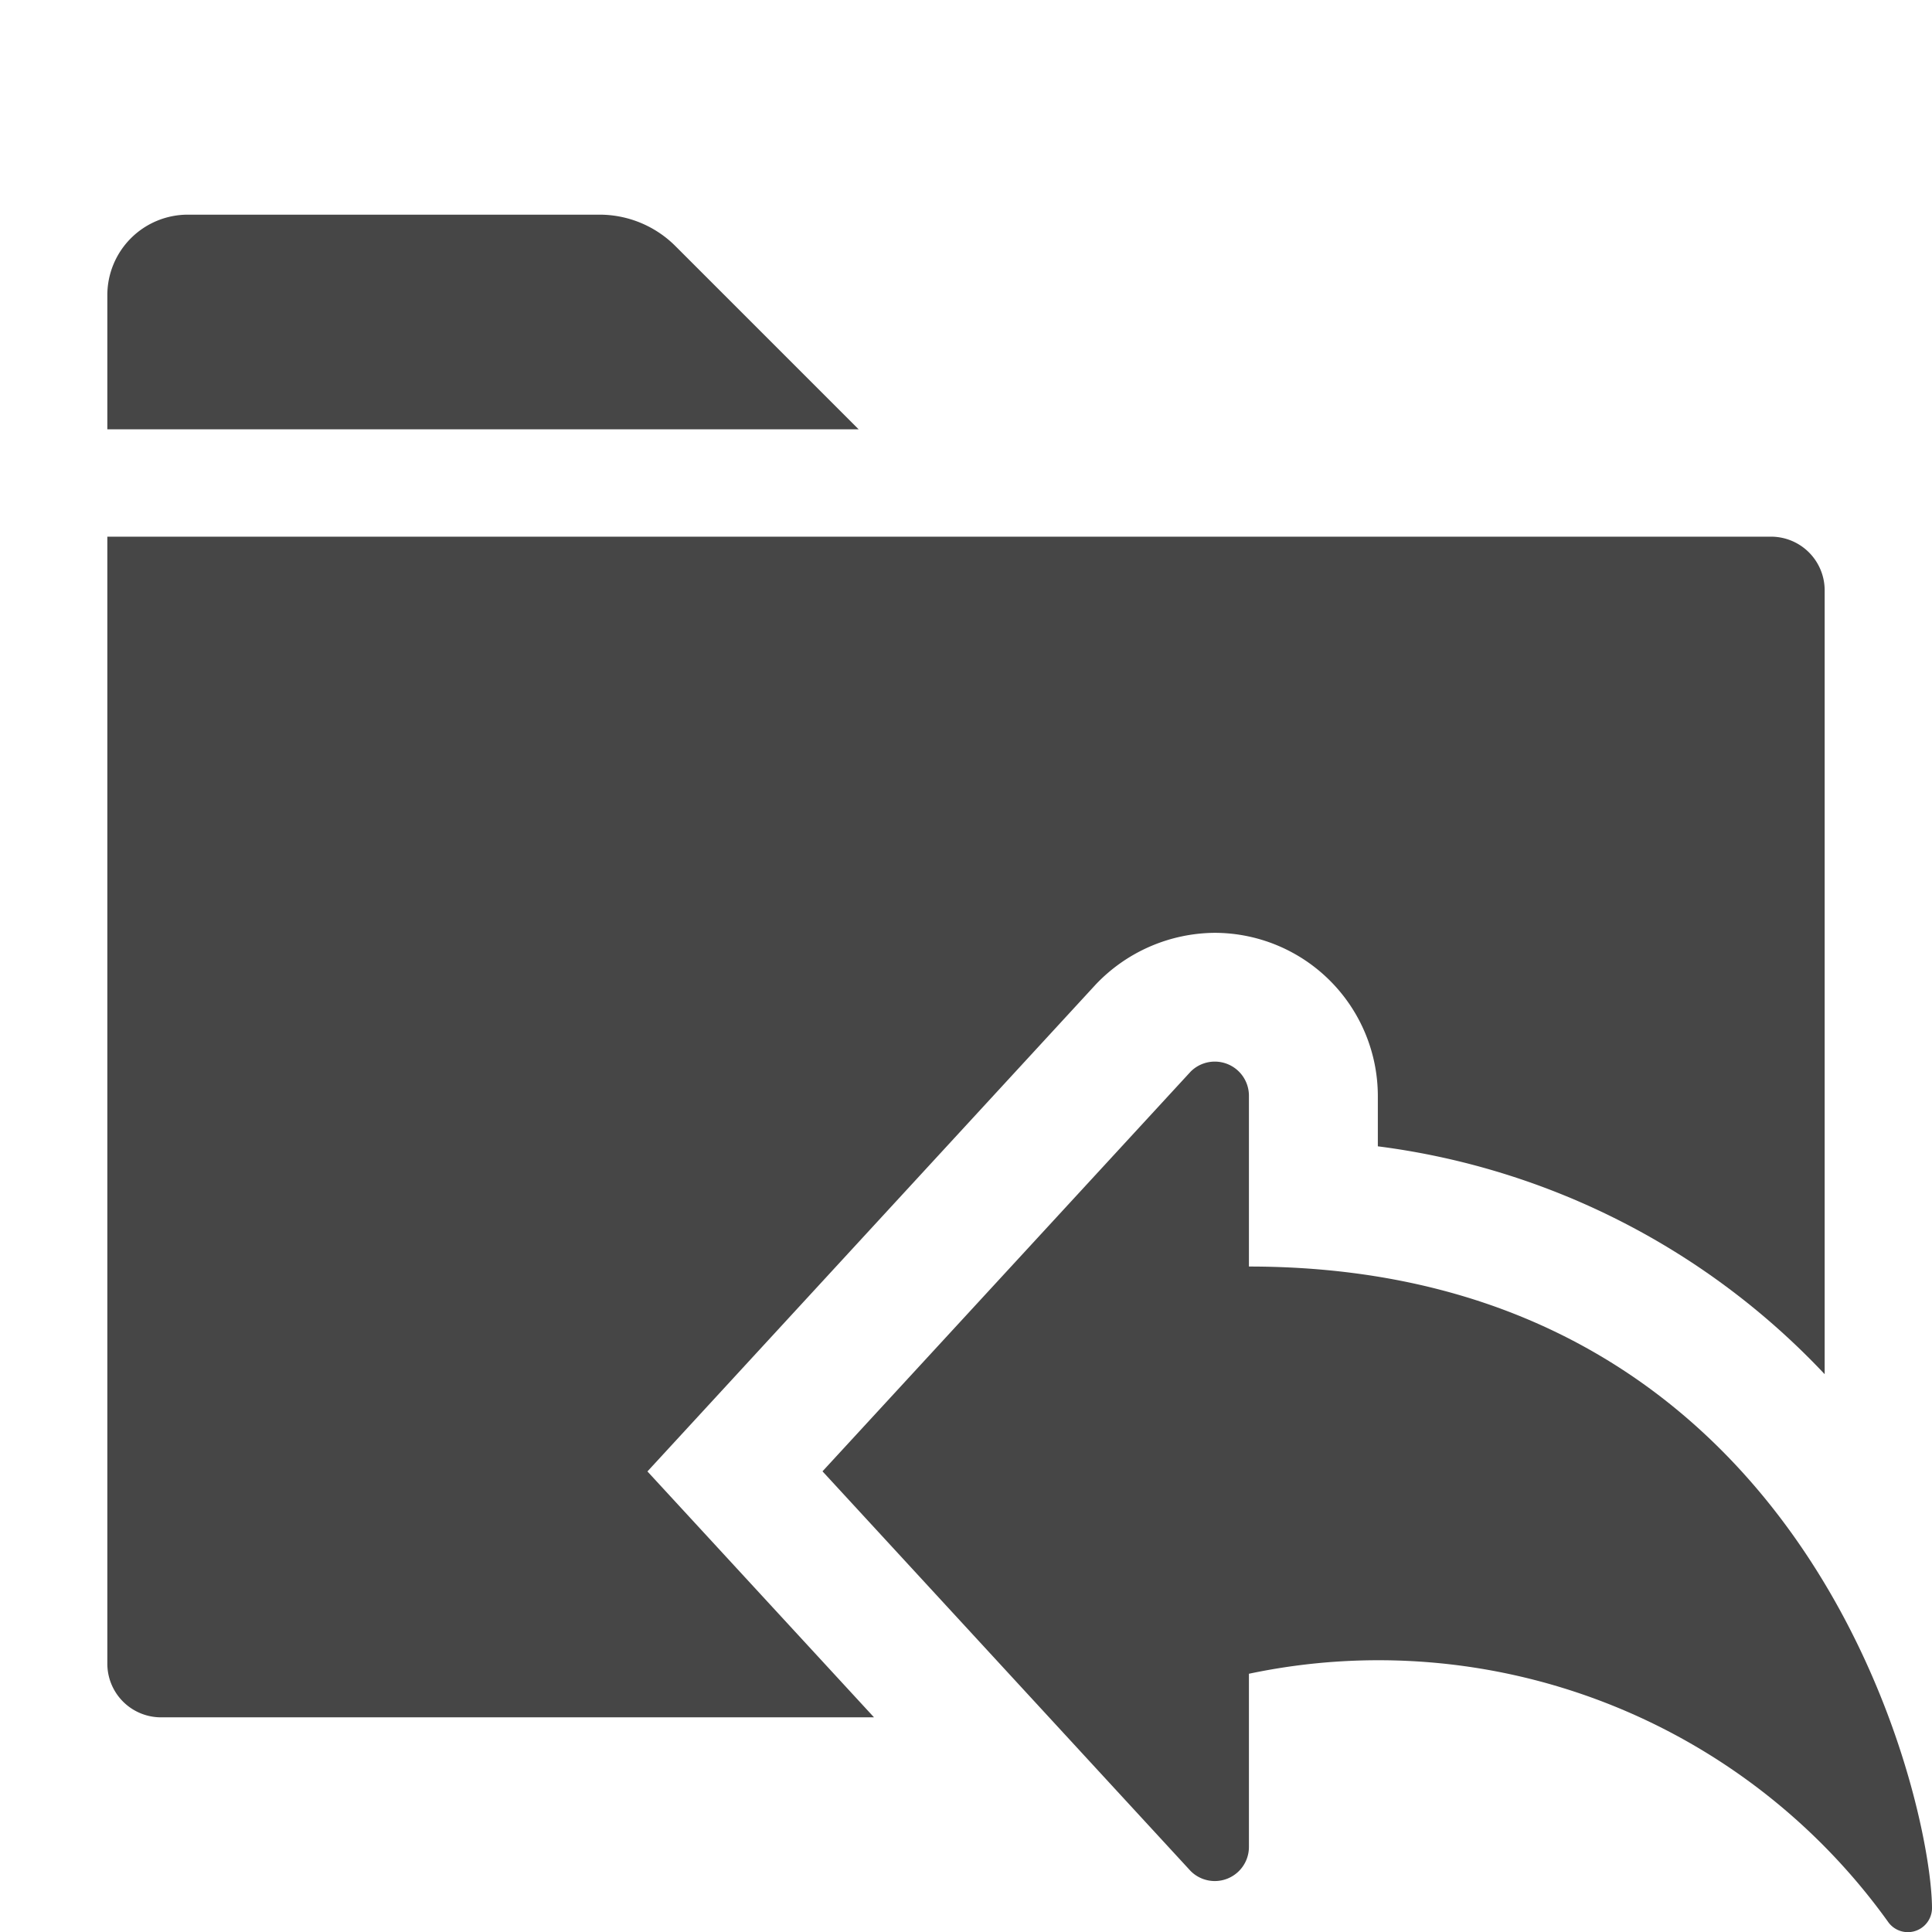
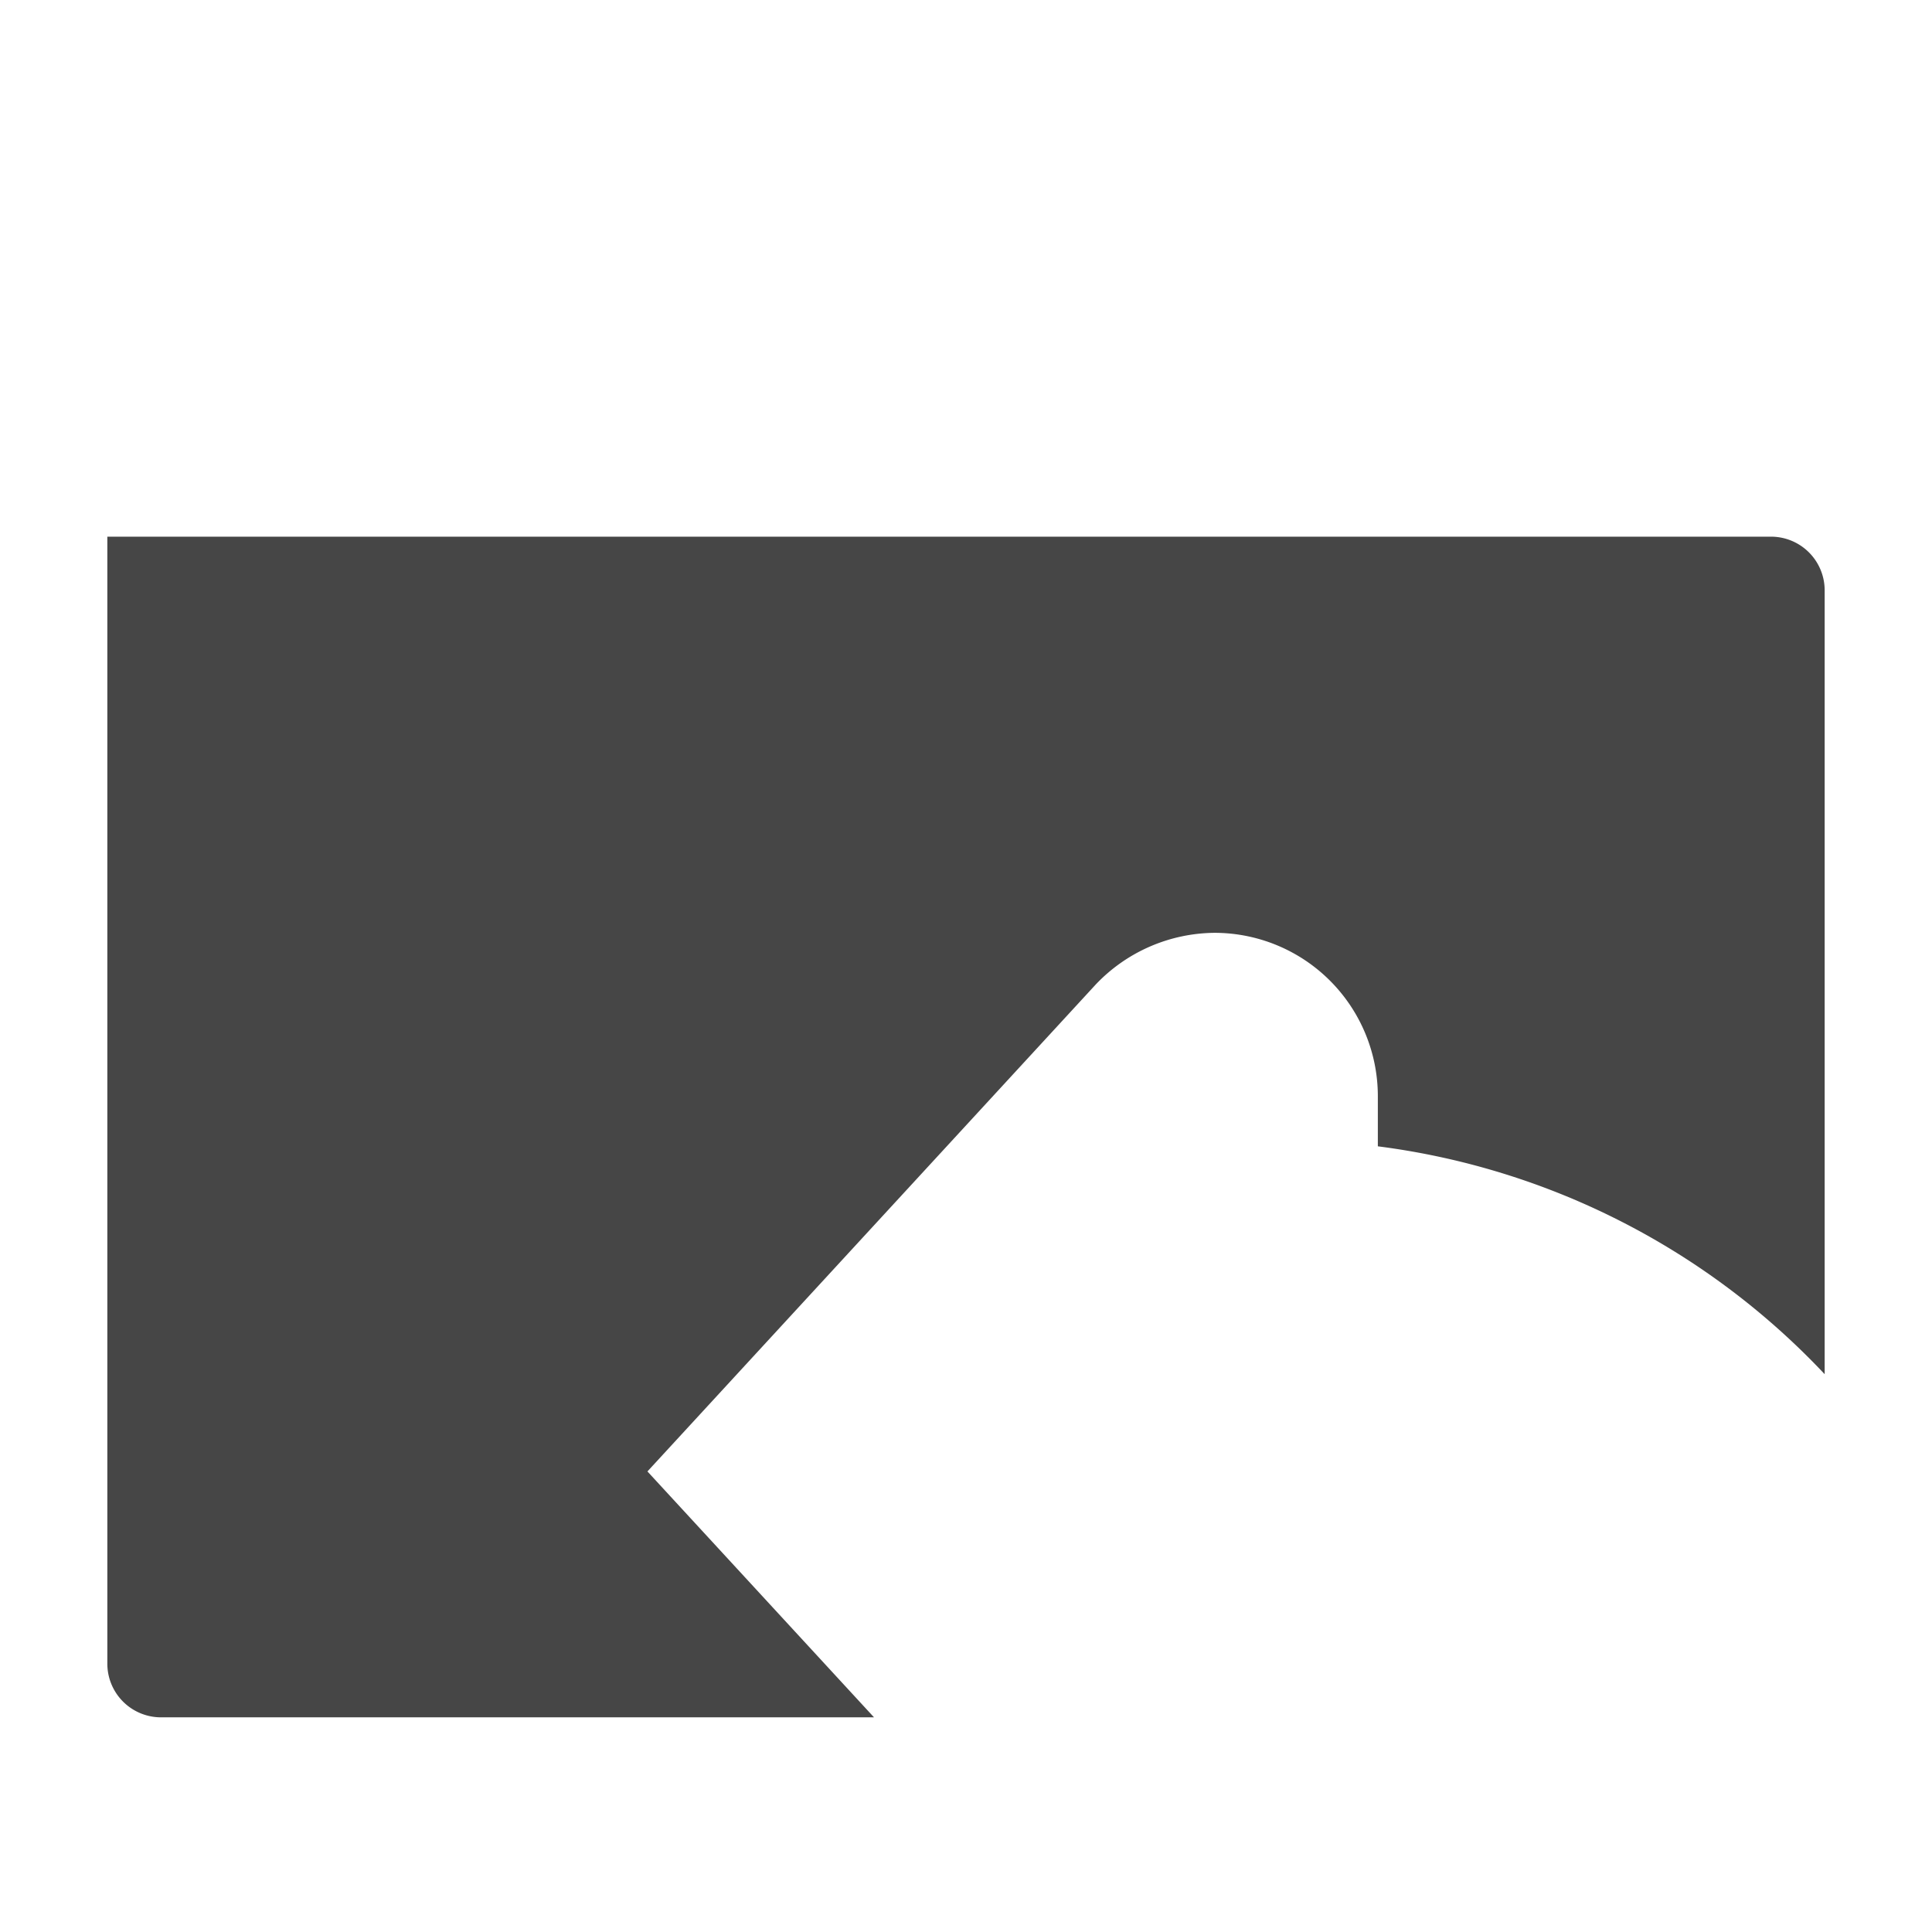
<svg xmlns="http://www.w3.org/2000/svg" height="18" viewBox="0 0 18 18" width="18">
  <defs>
    <style>
      .fill {
        fill: #464646;
      }
    </style>
  </defs>
  <title>S FolderAddTo 18 N</title>
  <rect id="Canvas" fill="#ff13dc" opacity="0" width="18" height="18" />
  <path class="fill" d="M6.032,13.709,10.21,9.171a1.543,1.543,0,0,1,1.107-.48A1.522,1.522,0,0,1,12.837,10.209v.471A6.921,6.921,0,0,1,17,12.803V5.5a.5.5,0,0,0-.5-.5H1V15.5a.5.5,0,0,0,.5.5H8.143Z" />
-   <path class="fill" d="M11.636,11.8V10.209a.318.318,0,0,0-.543-.225l-3.43,3.724,3.43,3.724a.318.318,0,0,0,.543-.225V15.594a5.843,5.843,0,0,1,5.958,2.316.225.225,0,0,0,.406-.13C18,16.819,16.904,11.8,11.636,11.8Z" />
-   <path class="fill" d="M8,4H1V2.75A.75.75,0,0,1,1.75,2H5.586a1,1,0,0,1,.707.293Z" />
</svg>